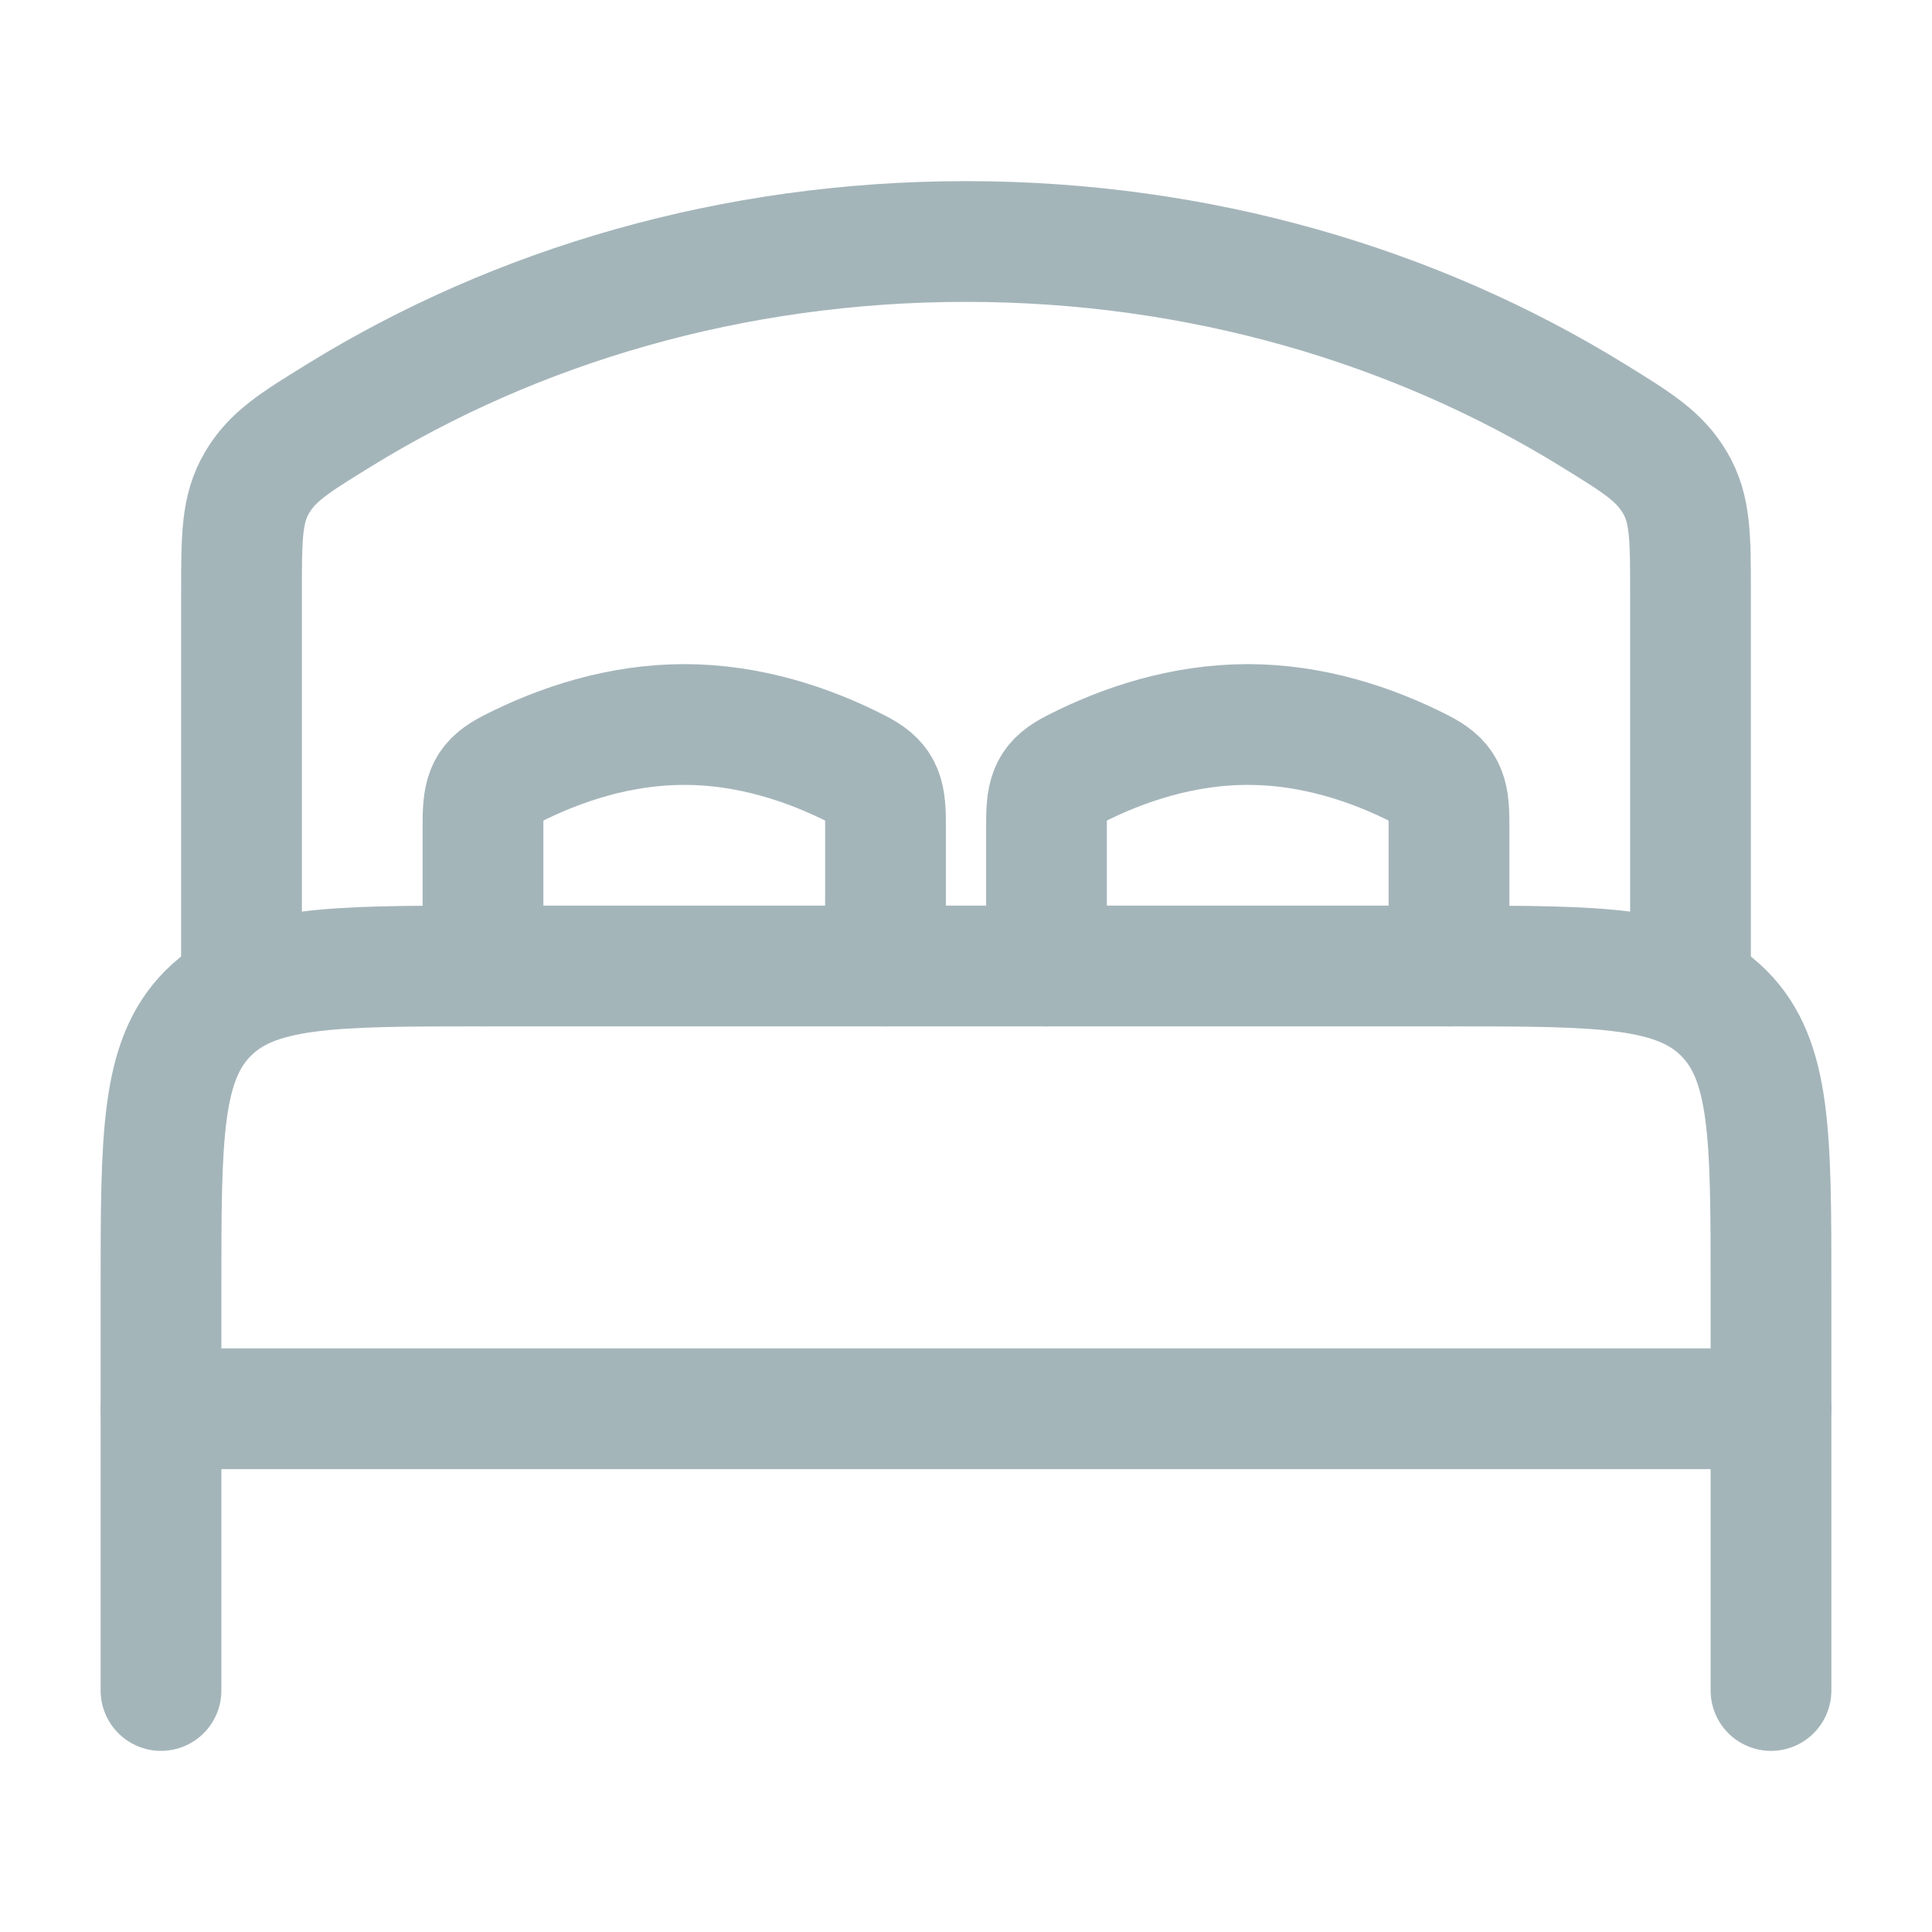
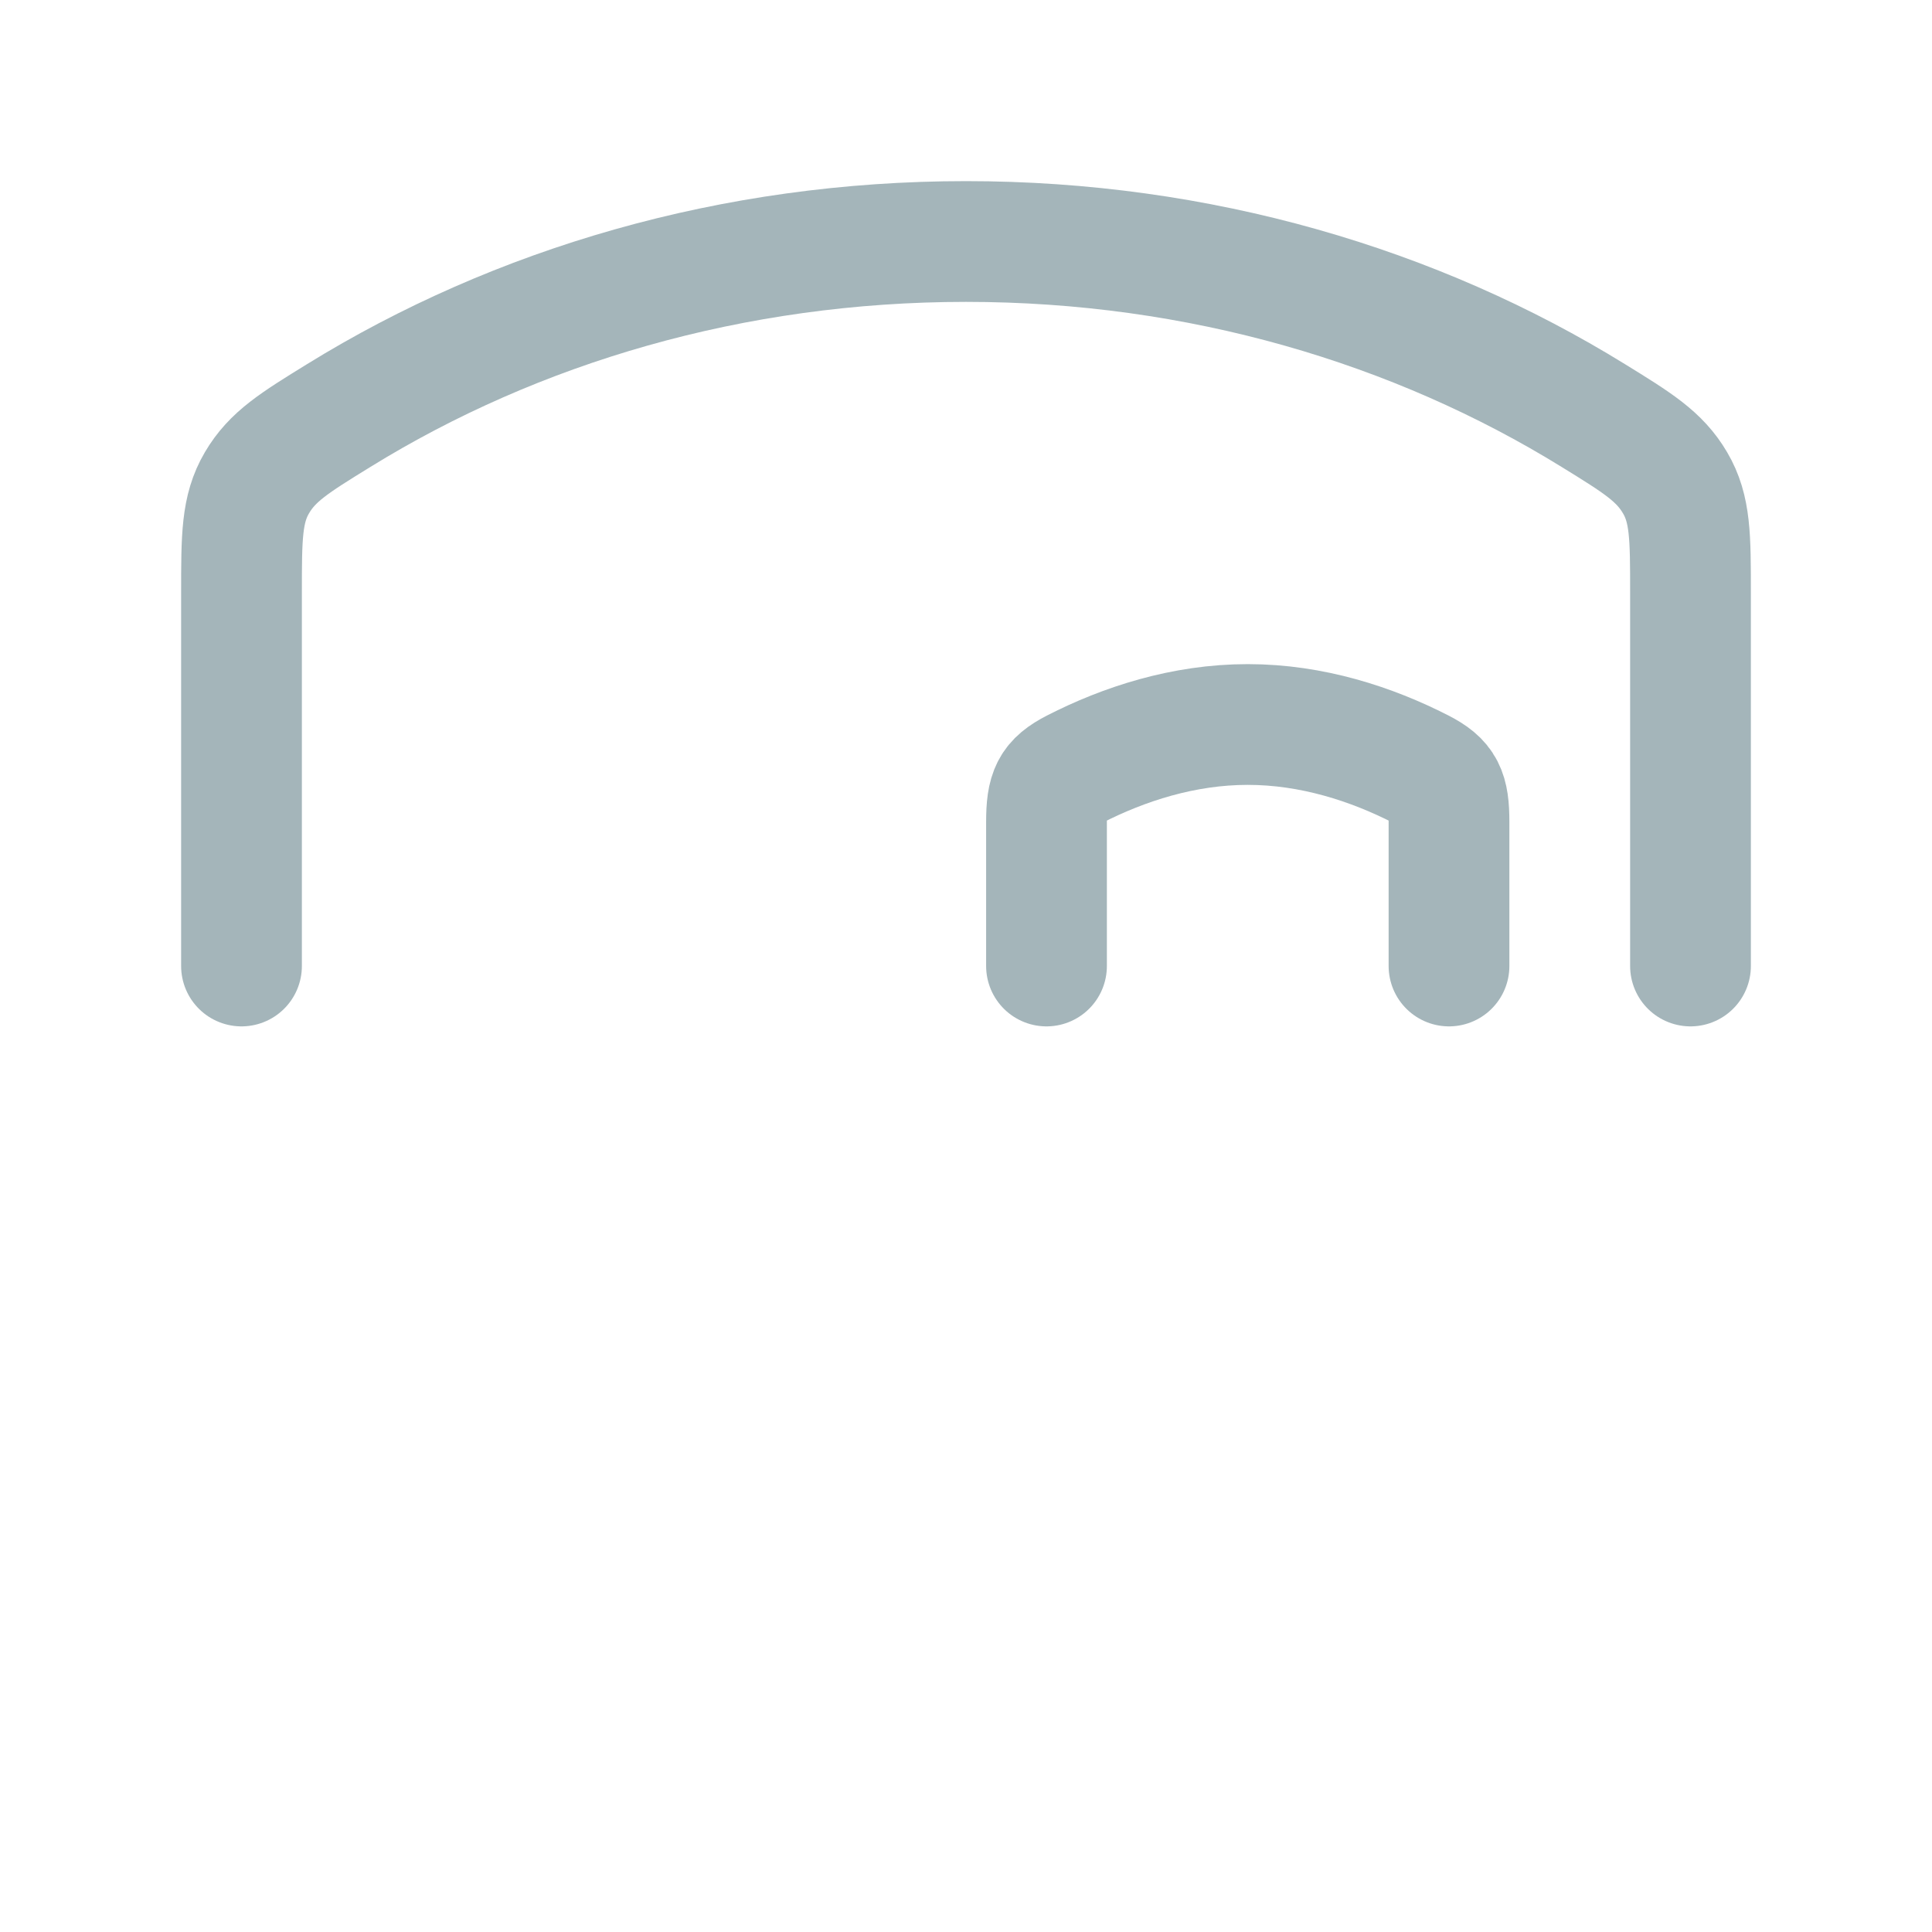
<svg xmlns="http://www.w3.org/2000/svg" width="24" height="24" viewBox="0 0 24 24" fill="none">
-   <path d="M22 17.5H2" stroke="#A4B5BA" stroke-width="1.5" stroke-linecap="round" stroke-linejoin="round" />
-   <path d="M22 21V16C22 14.114 22 13.172 21.414 12.586C20.828 12 19.886 12 18 12H6C4.114 12 3.172 12 2.586 12.586C2 13.172 2 14.114 2 16V21" stroke="#A4B5BA" stroke-width="1.5" stroke-linecap="round" stroke-linejoin="round" />
-   <path d="M11 12V10.213C11 9.833 10.943 9.705 10.65 9.555C10.04 9.243 9.299 9 8.5 9C7.701 9 6.961 9.243 6.35 9.555C6.057 9.705 6 9.833 6 10.213V12" stroke="#A4B5BA" stroke-width="1.5" stroke-linecap="round" />
  <path d="M18 12V10.213C18 9.833 17.943 9.705 17.65 9.555C17.04 9.243 16.299 9 15.5 9C14.701 9 13.96 9.243 13.35 9.555C13.057 9.705 13 9.833 13 10.213V12" stroke="#A4B5BA" stroke-width="1.5" stroke-linecap="round" />
  <path d="M21 12V7.361C21 6.669 21 6.323 20.808 5.997C20.616 5.67 20.342 5.501 19.794 5.163C17.587 3.8 14.899 3 12 3C9.101 3 6.413 3.8 4.206 5.163C3.658 5.501 3.384 5.67 3.192 5.997C3 6.323 3 6.669 3 7.361V12" stroke="#A4B5BA" stroke-width="1.5" stroke-linecap="round" />
</svg>